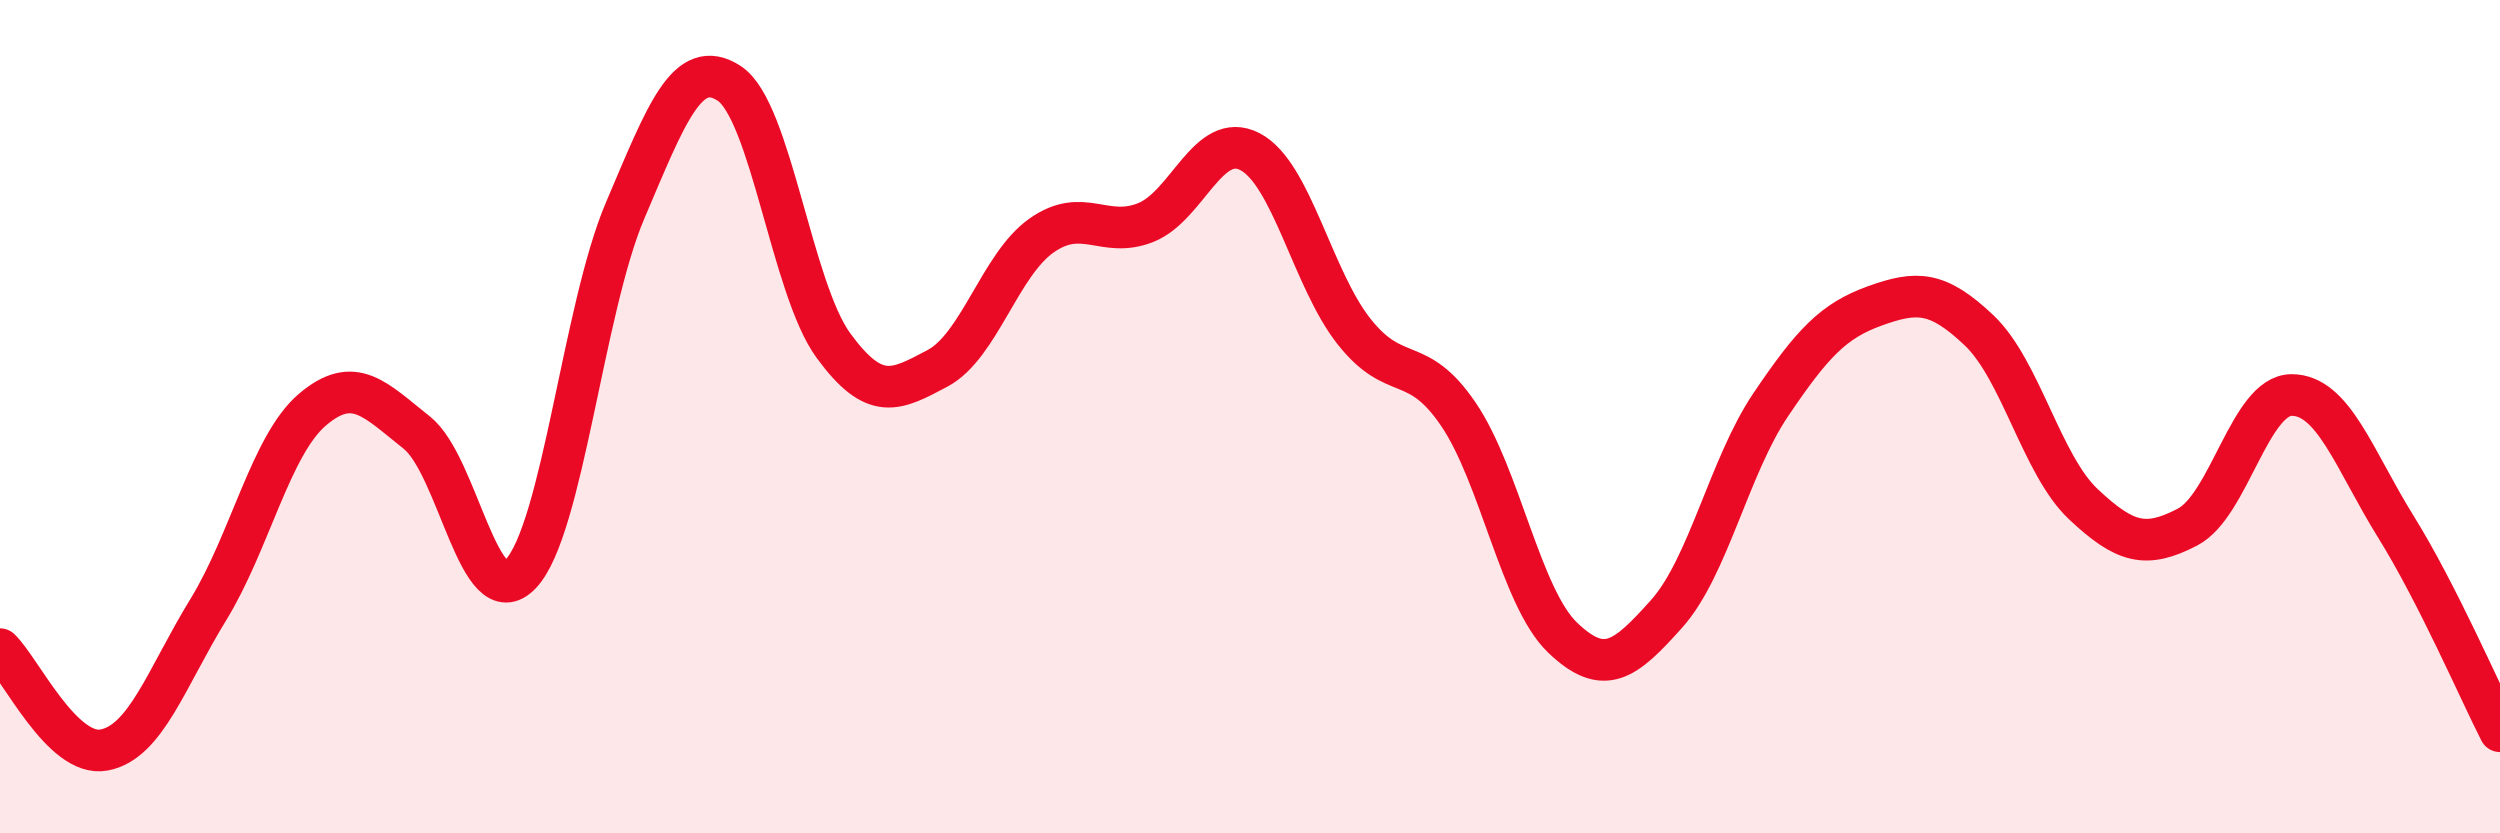
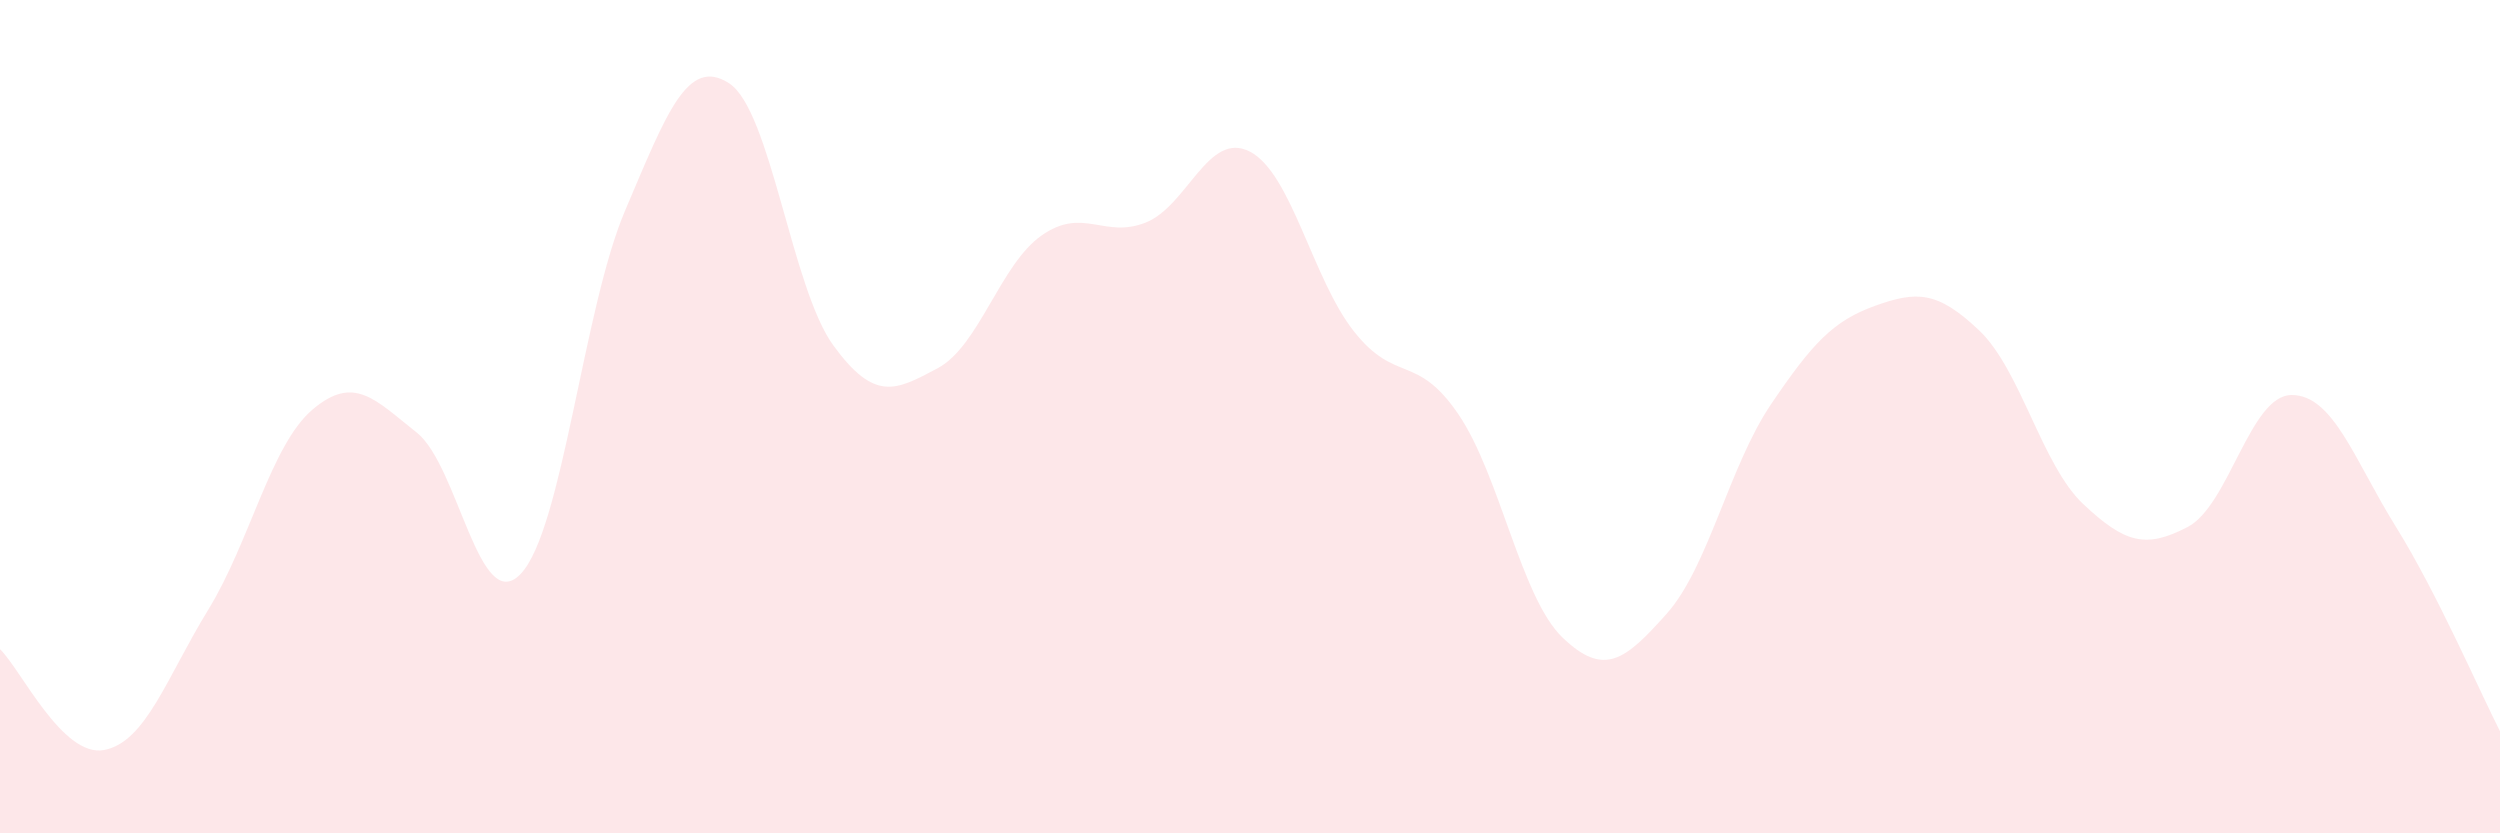
<svg xmlns="http://www.w3.org/2000/svg" width="60" height="20" viewBox="0 0 60 20">
  <path d="M 0,15.58 C 0.5,16.06 1.5,18.19 2.5,18 C 3.5,17.81 4,16.26 5,14.63 C 6,13 6.5,10.68 7.5,9.83 C 8.5,8.98 9,9.59 10,10.38 C 11,11.17 11.5,14.83 12.5,13.77 C 13.5,12.71 14,7.41 15,5.06 C 16,2.71 16.5,1.35 17.5,2 C 18.5,2.65 19,6.92 20,8.29 C 21,9.66 21.5,9.37 22.5,8.84 C 23.5,8.31 24,6.35 25,5.65 C 26,4.95 26.5,5.74 27.5,5.34 C 28.5,4.94 29,3.12 30,3.64 C 31,4.16 31.5,6.7 32.5,7.96 C 33.5,9.22 34,8.47 35,9.94 C 36,11.41 36.5,14.34 37.5,15.3 C 38.5,16.26 39,15.85 40,14.73 C 41,13.61 41.5,11.19 42.5,9.71 C 43.5,8.23 44,7.7 45,7.34 C 46,6.98 46.5,6.98 47.5,7.93 C 48.5,8.88 49,11.16 50,12.1 C 51,13.04 51.5,13.17 52.5,12.65 C 53.5,12.13 54,9.48 55,9.48 C 56,9.48 56.5,11.03 57.5,12.64 C 58.5,14.25 59.5,16.57 60,17.55L60 20L0 20Z" fill="#EB0A25" opacity="0.1" stroke-linecap="round" stroke-linejoin="round" />
-   <path d="M 0,15.58 C 0.5,16.06 1.5,18.19 2.5,18 C 3.5,17.81 4,16.26 5,14.63 C 6,13 6.5,10.68 7.5,9.83 C 8.5,8.98 9,9.59 10,10.38 C 11,11.17 11.5,14.83 12.5,13.77 C 13.5,12.71 14,7.41 15,5.06 C 16,2.71 16.5,1.35 17.5,2 C 18.5,2.65 19,6.92 20,8.29 C 21,9.66 21.5,9.37 22.5,8.84 C 23.5,8.31 24,6.35 25,5.65 C 26,4.95 26.5,5.74 27.5,5.34 C 28.5,4.94 29,3.12 30,3.64 C 31,4.16 31.5,6.7 32.5,7.96 C 33.5,9.22 34,8.47 35,9.94 C 36,11.41 36.5,14.34 37.5,15.3 C 38.5,16.26 39,15.85 40,14.73 C 41,13.61 41.5,11.19 42.5,9.71 C 43.5,8.23 44,7.7 45,7.34 C 46,6.98 46.5,6.98 47.5,7.93 C 48.5,8.88 49,11.16 50,12.1 C 51,13.04 51.5,13.17 52.5,12.65 C 53.5,12.13 54,9.48 55,9.48 C 56,9.48 56.5,11.03 57.5,12.64 C 58.5,14.25 59.5,16.57 60,17.55" stroke="#EB0A25" stroke-width="1" fill="none" stroke-linecap="round" stroke-linejoin="round" />
</svg>